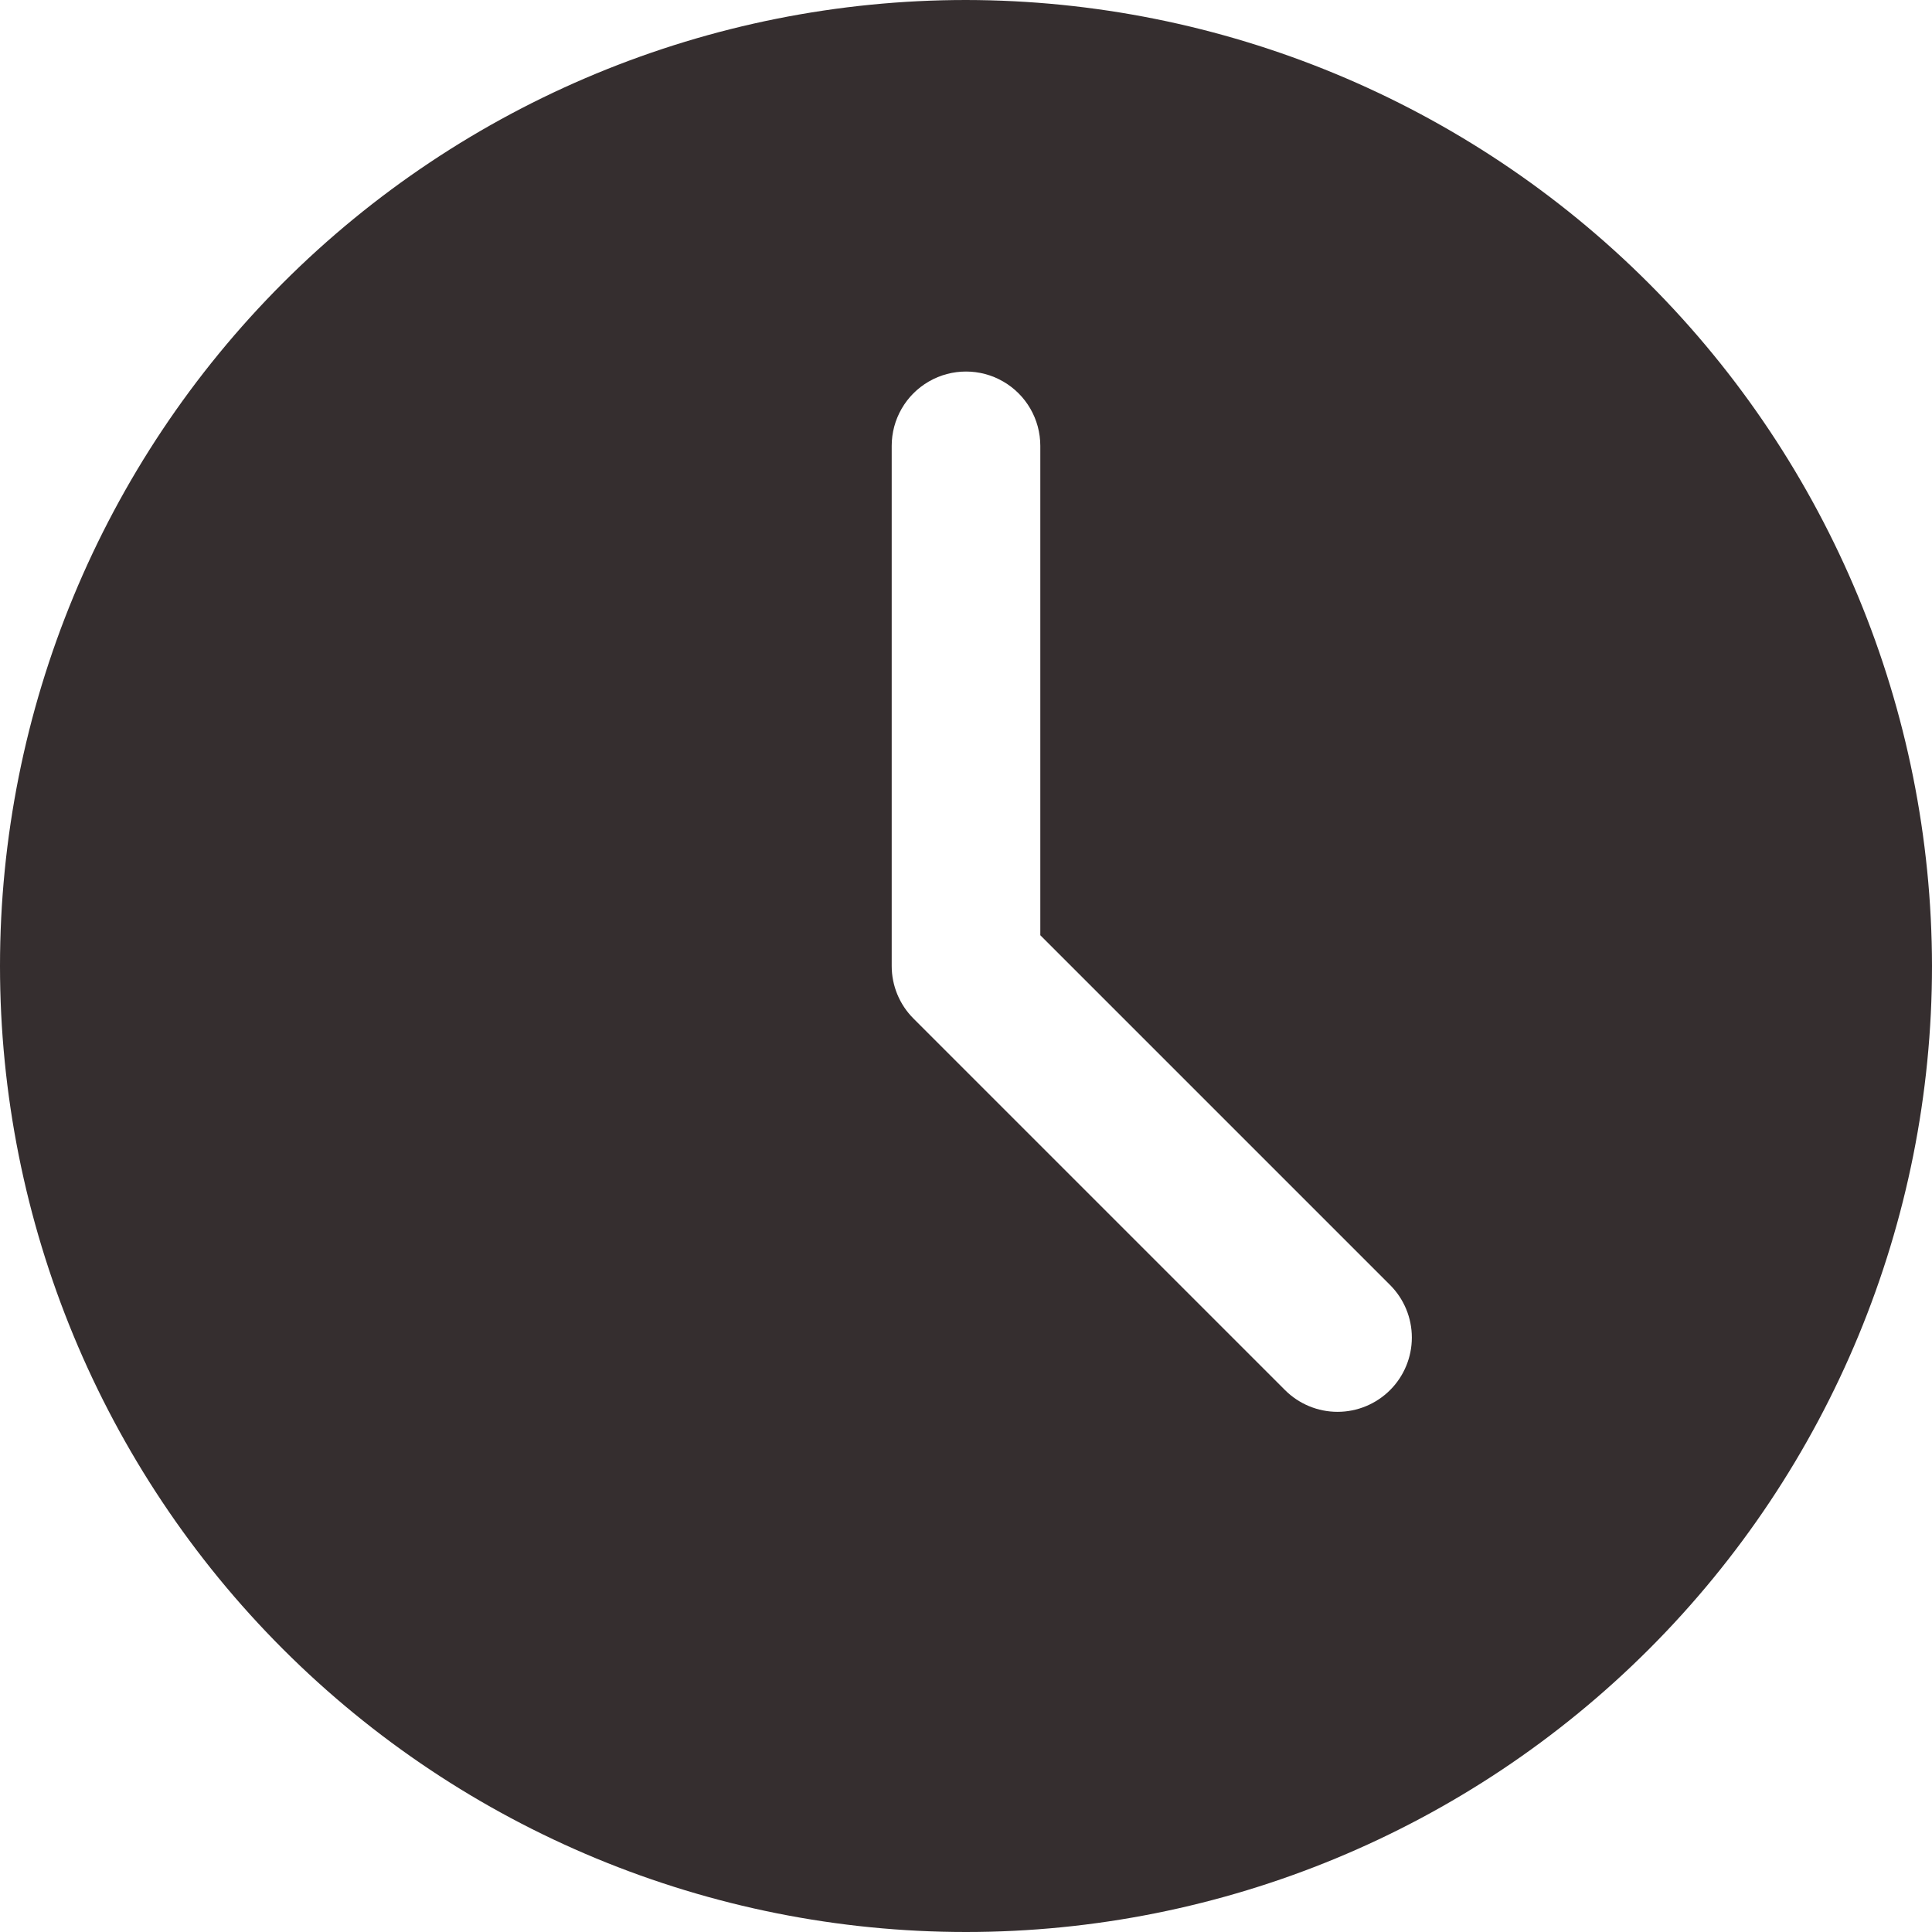
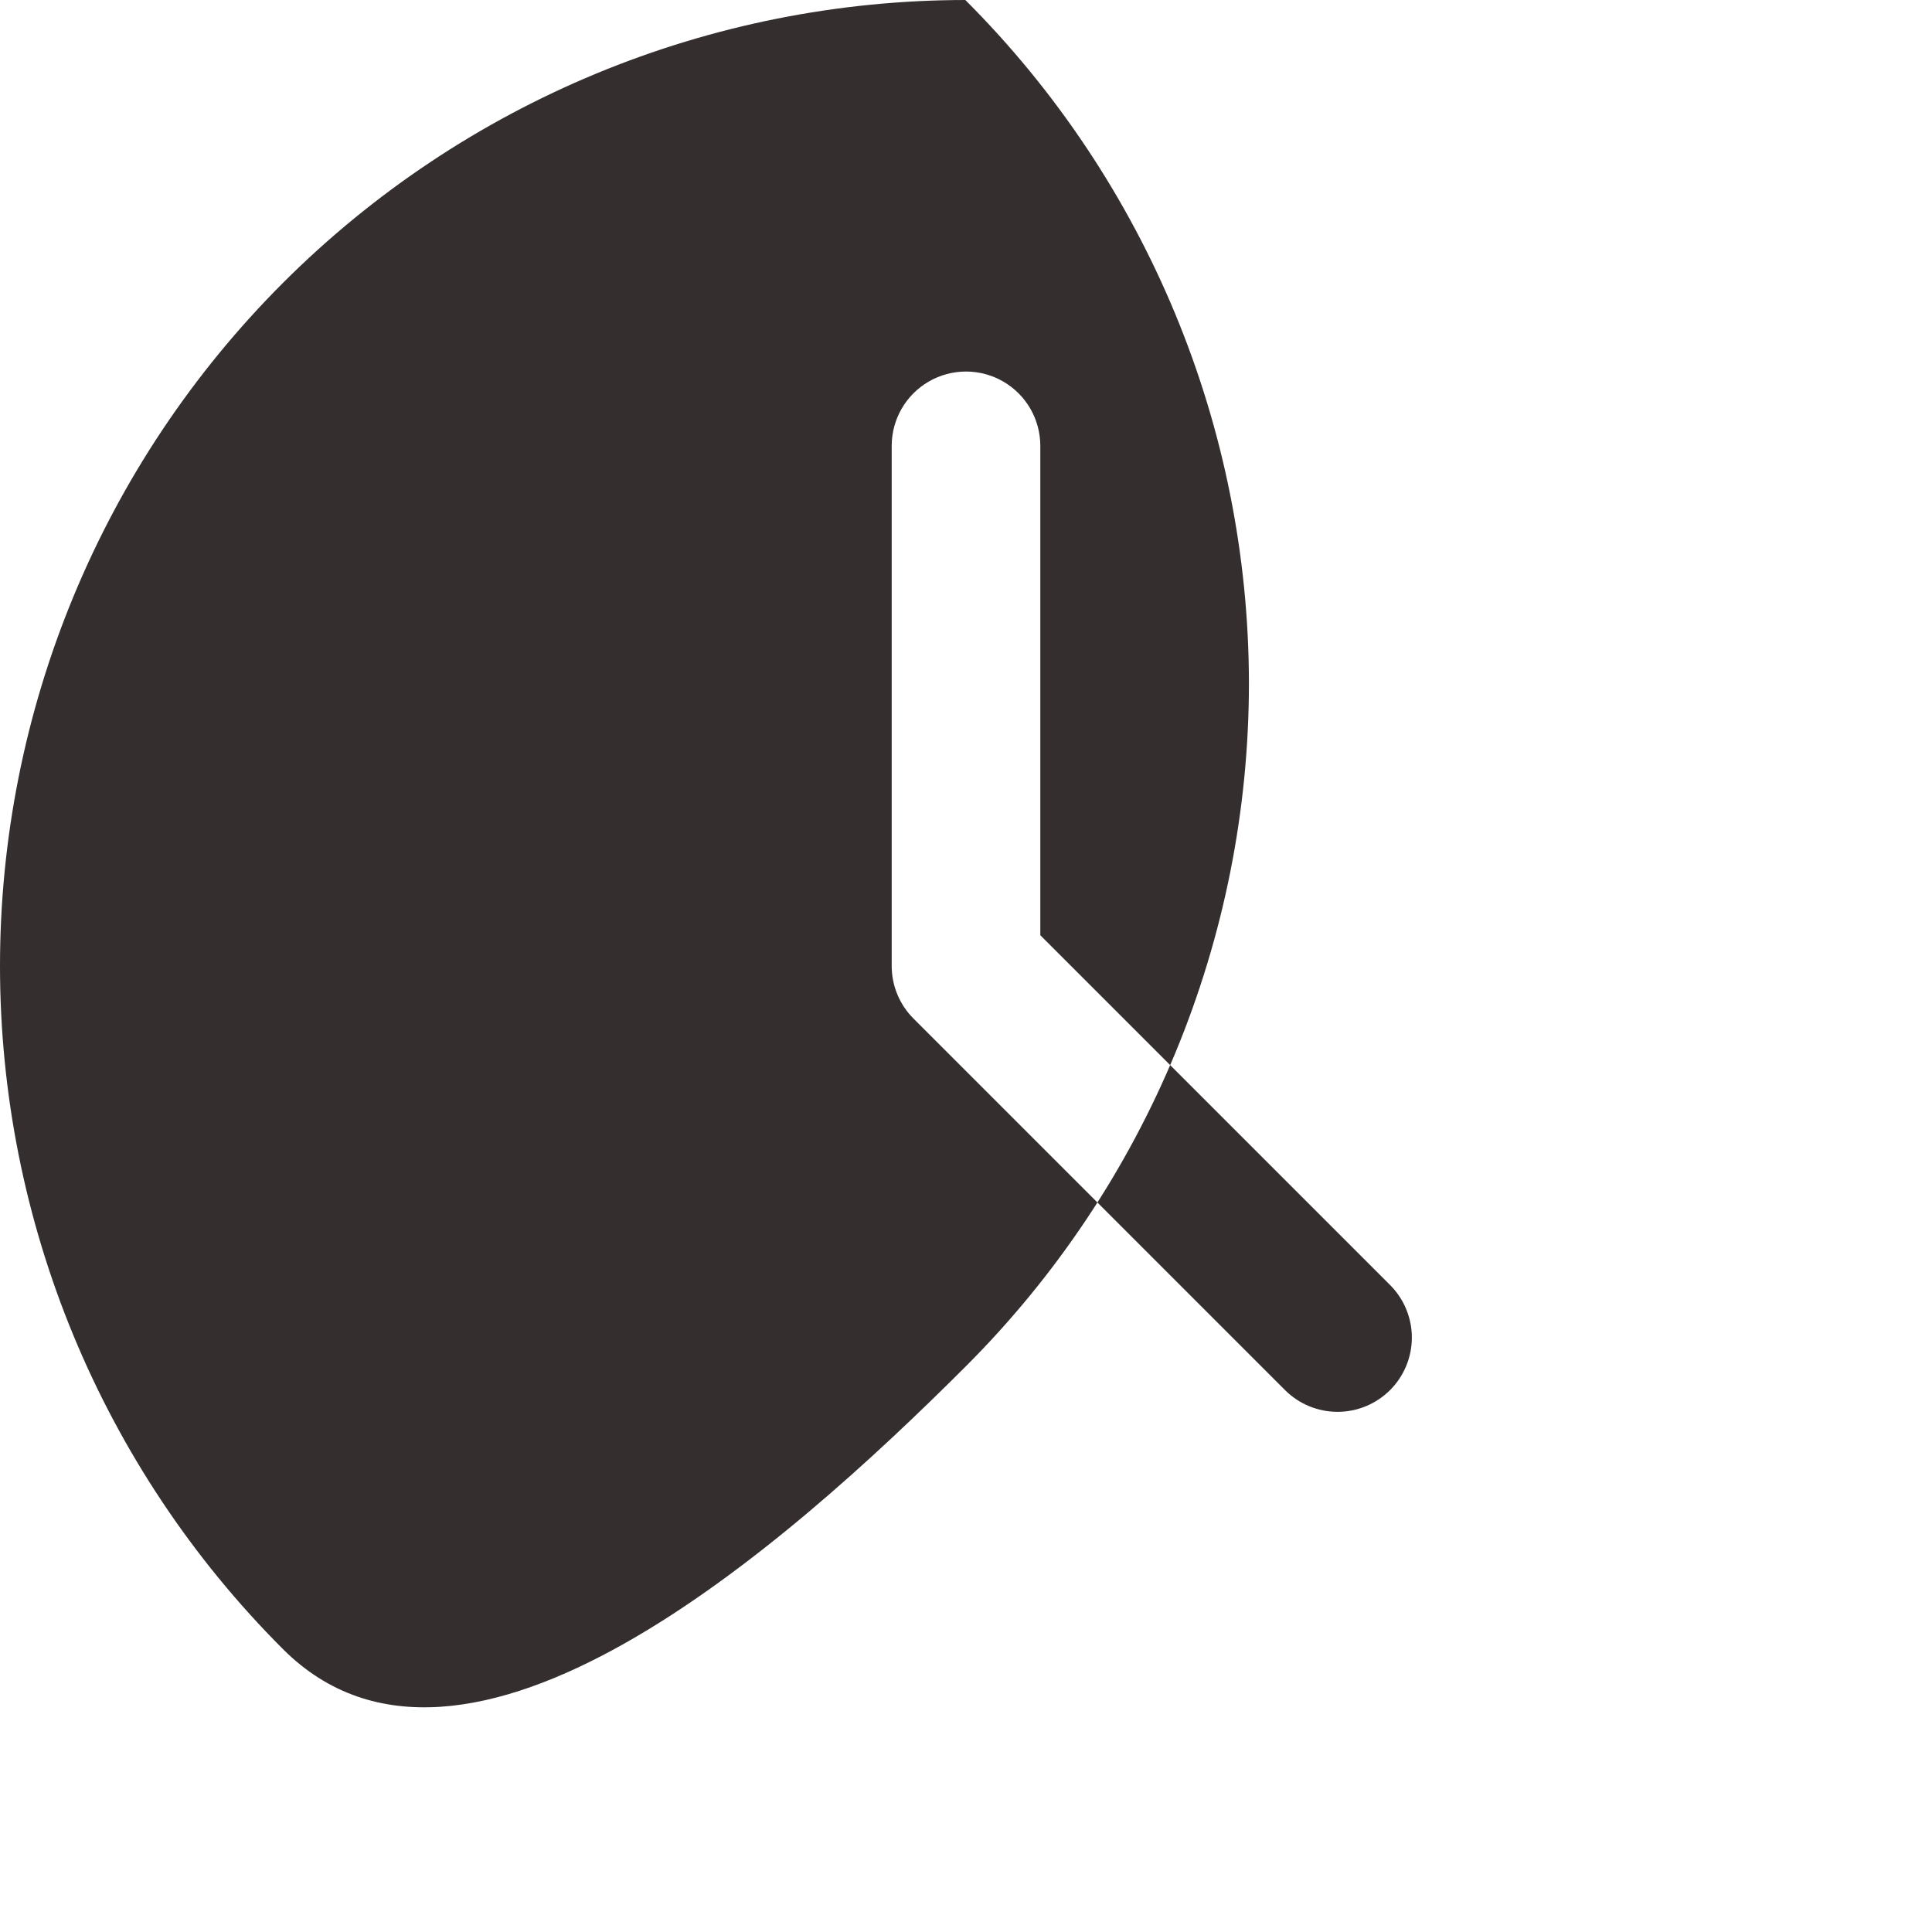
<svg xmlns="http://www.w3.org/2000/svg" width="1200pt" height="1200pt" version="1.1" viewBox="0 0 1200 1200">
-   <path d="m600 0c-159.13 0-311.74 63.215-424.27 175.73-112.52 112.52-175.73 265.14-175.73 424.27s63.215 311.74 175.73 424.27c112.52 112.52 265.14 175.73 424.27 175.73s311.74-63.215 424.27-175.73c112.52-112.52 175.73-265.14 175.73-424.27-0.184-159.07-63.457-311.58-175.94-424.06-112.48-112.48-264.99-175.75-424.06-175.94zm263.4 863.4c-8.652 8.652-20.391 13.516-32.629 13.516s-23.977-4.863-32.633-13.516l-230.77-230.77h0.004c-8.656-8.652-13.523-20.391-13.523-32.629v-323.08c0-16.488 8.797-31.727 23.074-39.969 14.281-8.246 31.875-8.246 46.156 0 14.277 8.242 23.074 23.48 23.074 39.969v303.97l217.25 217.25c8.652 8.656 13.516 20.395 13.516 32.633s-4.863 23.977-13.516 32.629z" fill="#352e2f" />
+   <path d="m600 0c-159.13 0-311.74 63.215-424.27 175.73-112.52 112.52-175.73 265.14-175.73 424.27s63.215 311.74 175.73 424.27s311.74-63.215 424.27-175.73c112.52-112.52 175.73-265.14 175.73-424.27-0.184-159.07-63.457-311.58-175.94-424.06-112.48-112.48-264.99-175.75-424.06-175.94zm263.4 863.4c-8.652 8.652-20.391 13.516-32.629 13.516s-23.977-4.863-32.633-13.516l-230.77-230.77h0.004c-8.656-8.652-13.523-20.391-13.523-32.629v-323.08c0-16.488 8.797-31.727 23.074-39.969 14.281-8.246 31.875-8.246 46.156 0 14.277 8.242 23.074 23.48 23.074 39.969v303.97l217.25 217.25c8.652 8.656 13.516 20.395 13.516 32.633s-4.863 23.977-13.516 32.629z" fill="#352e2f" />
</svg>